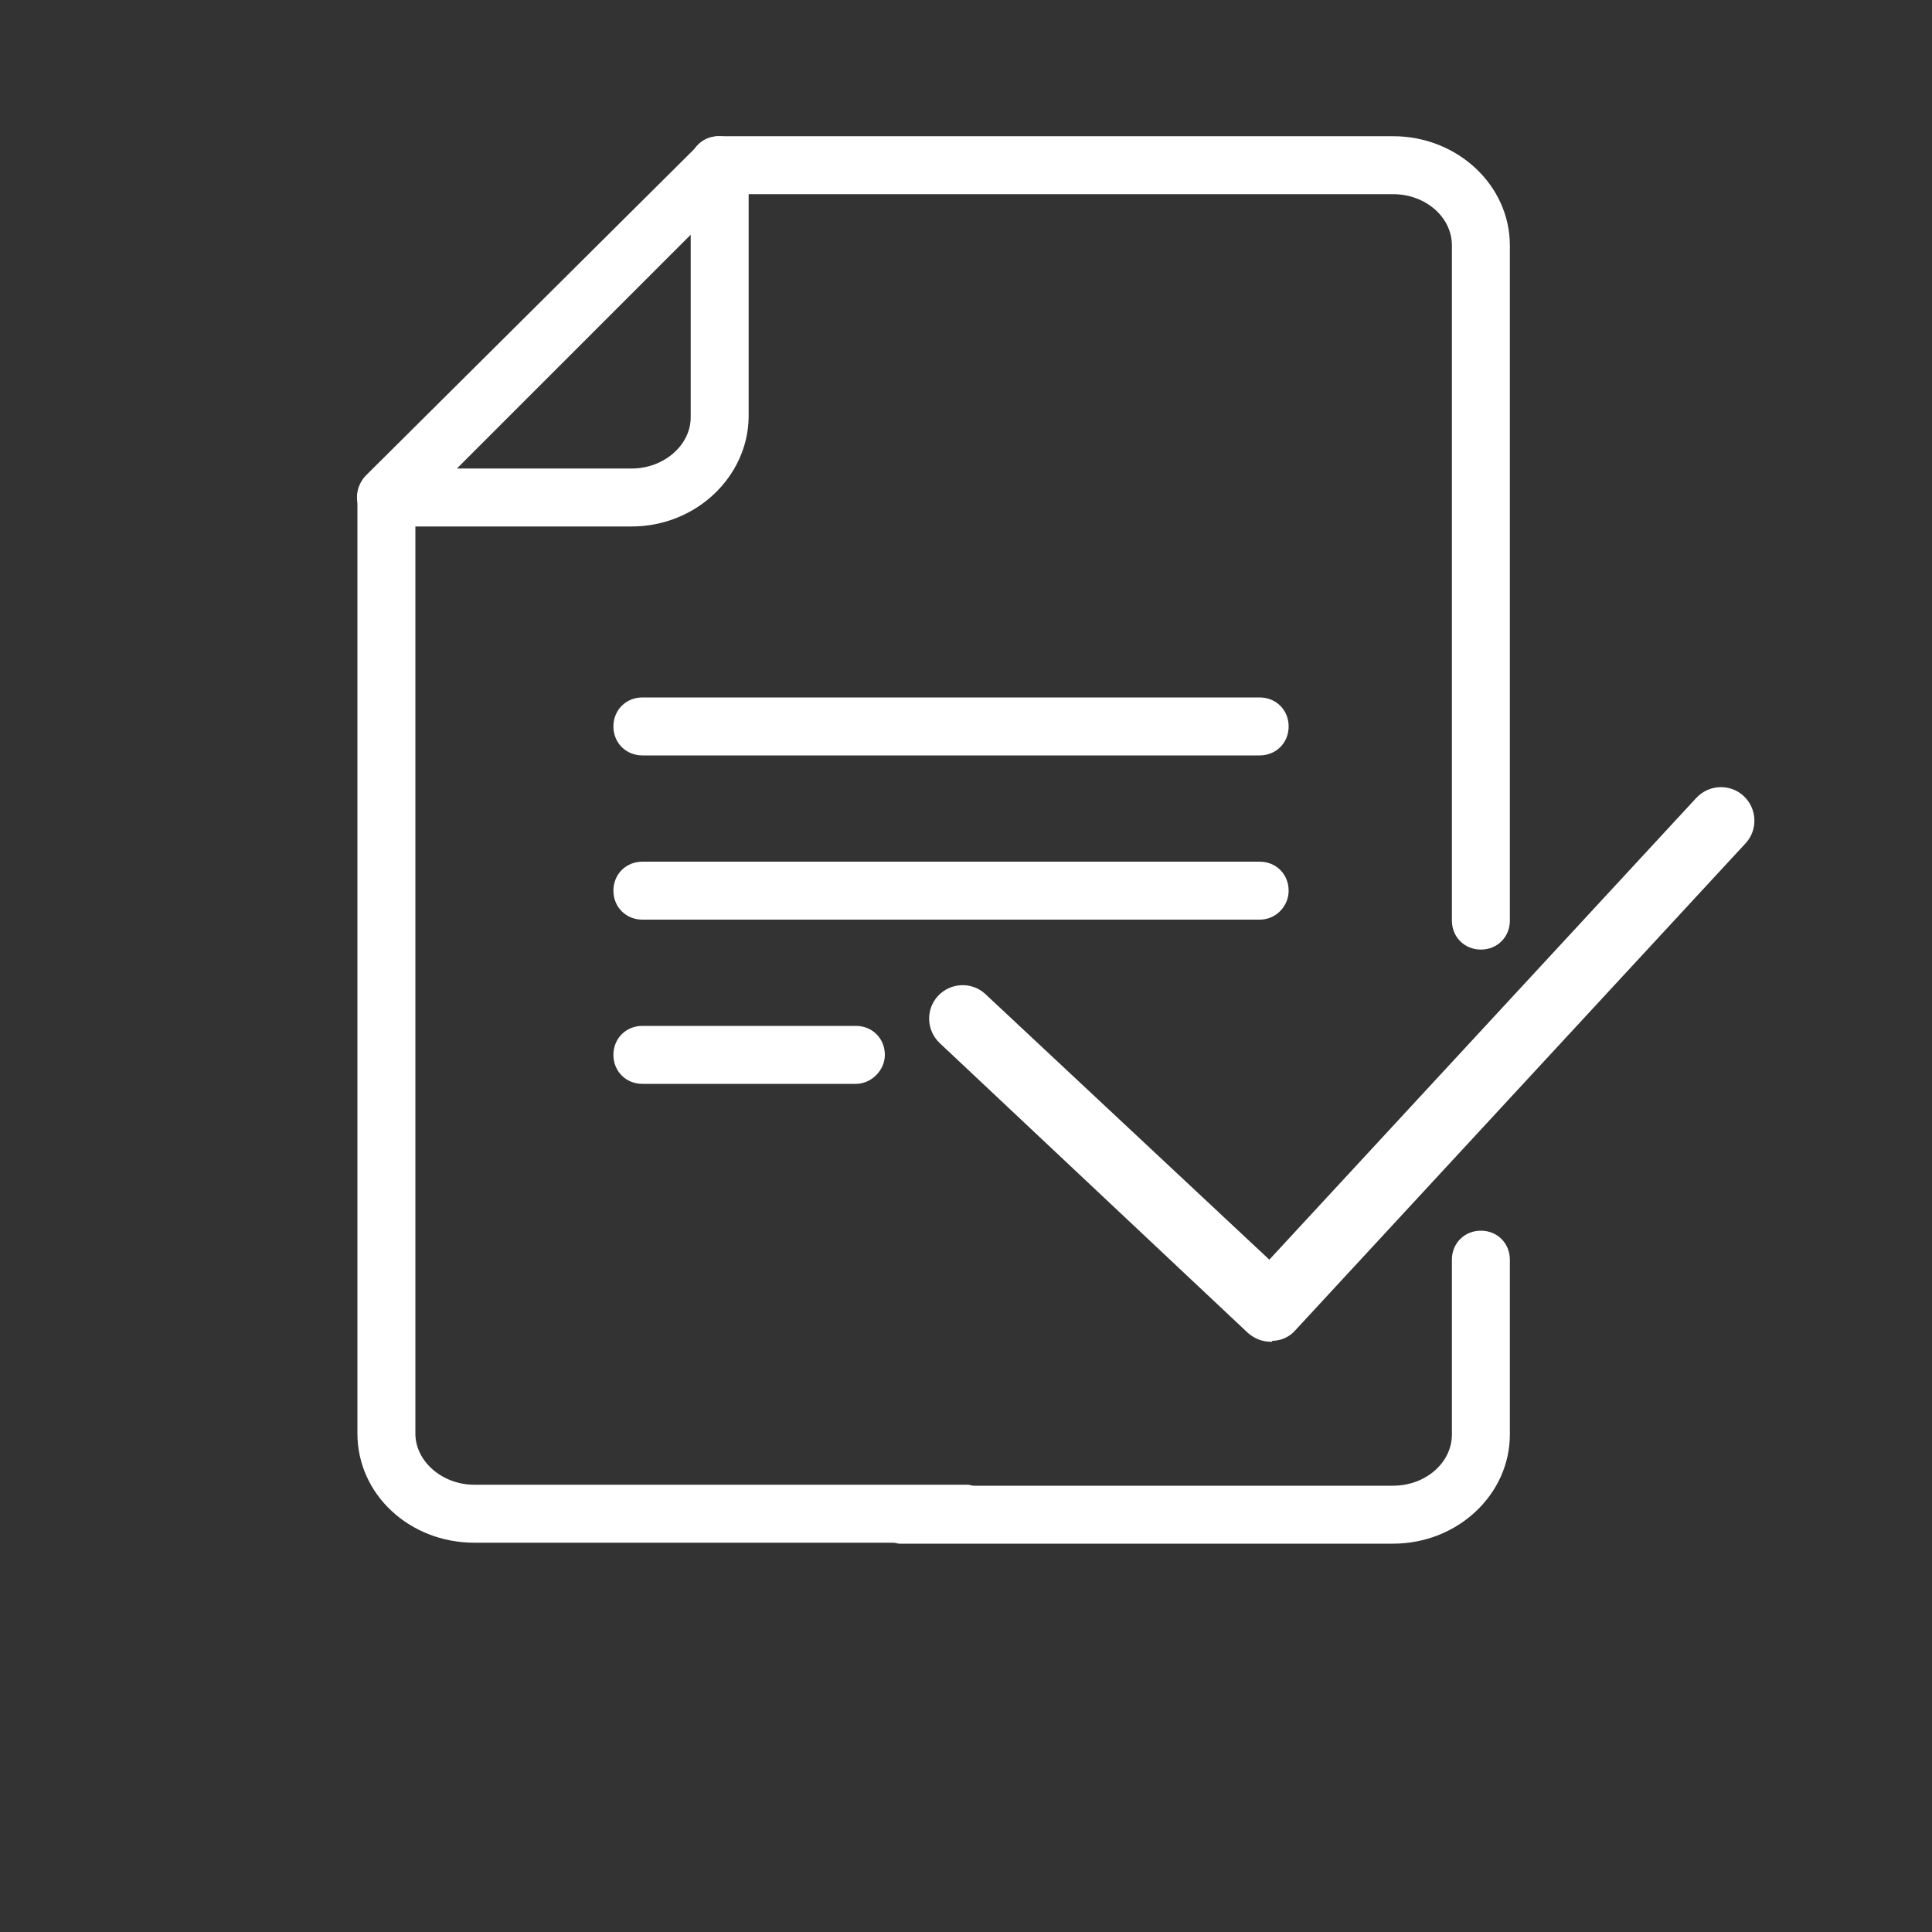
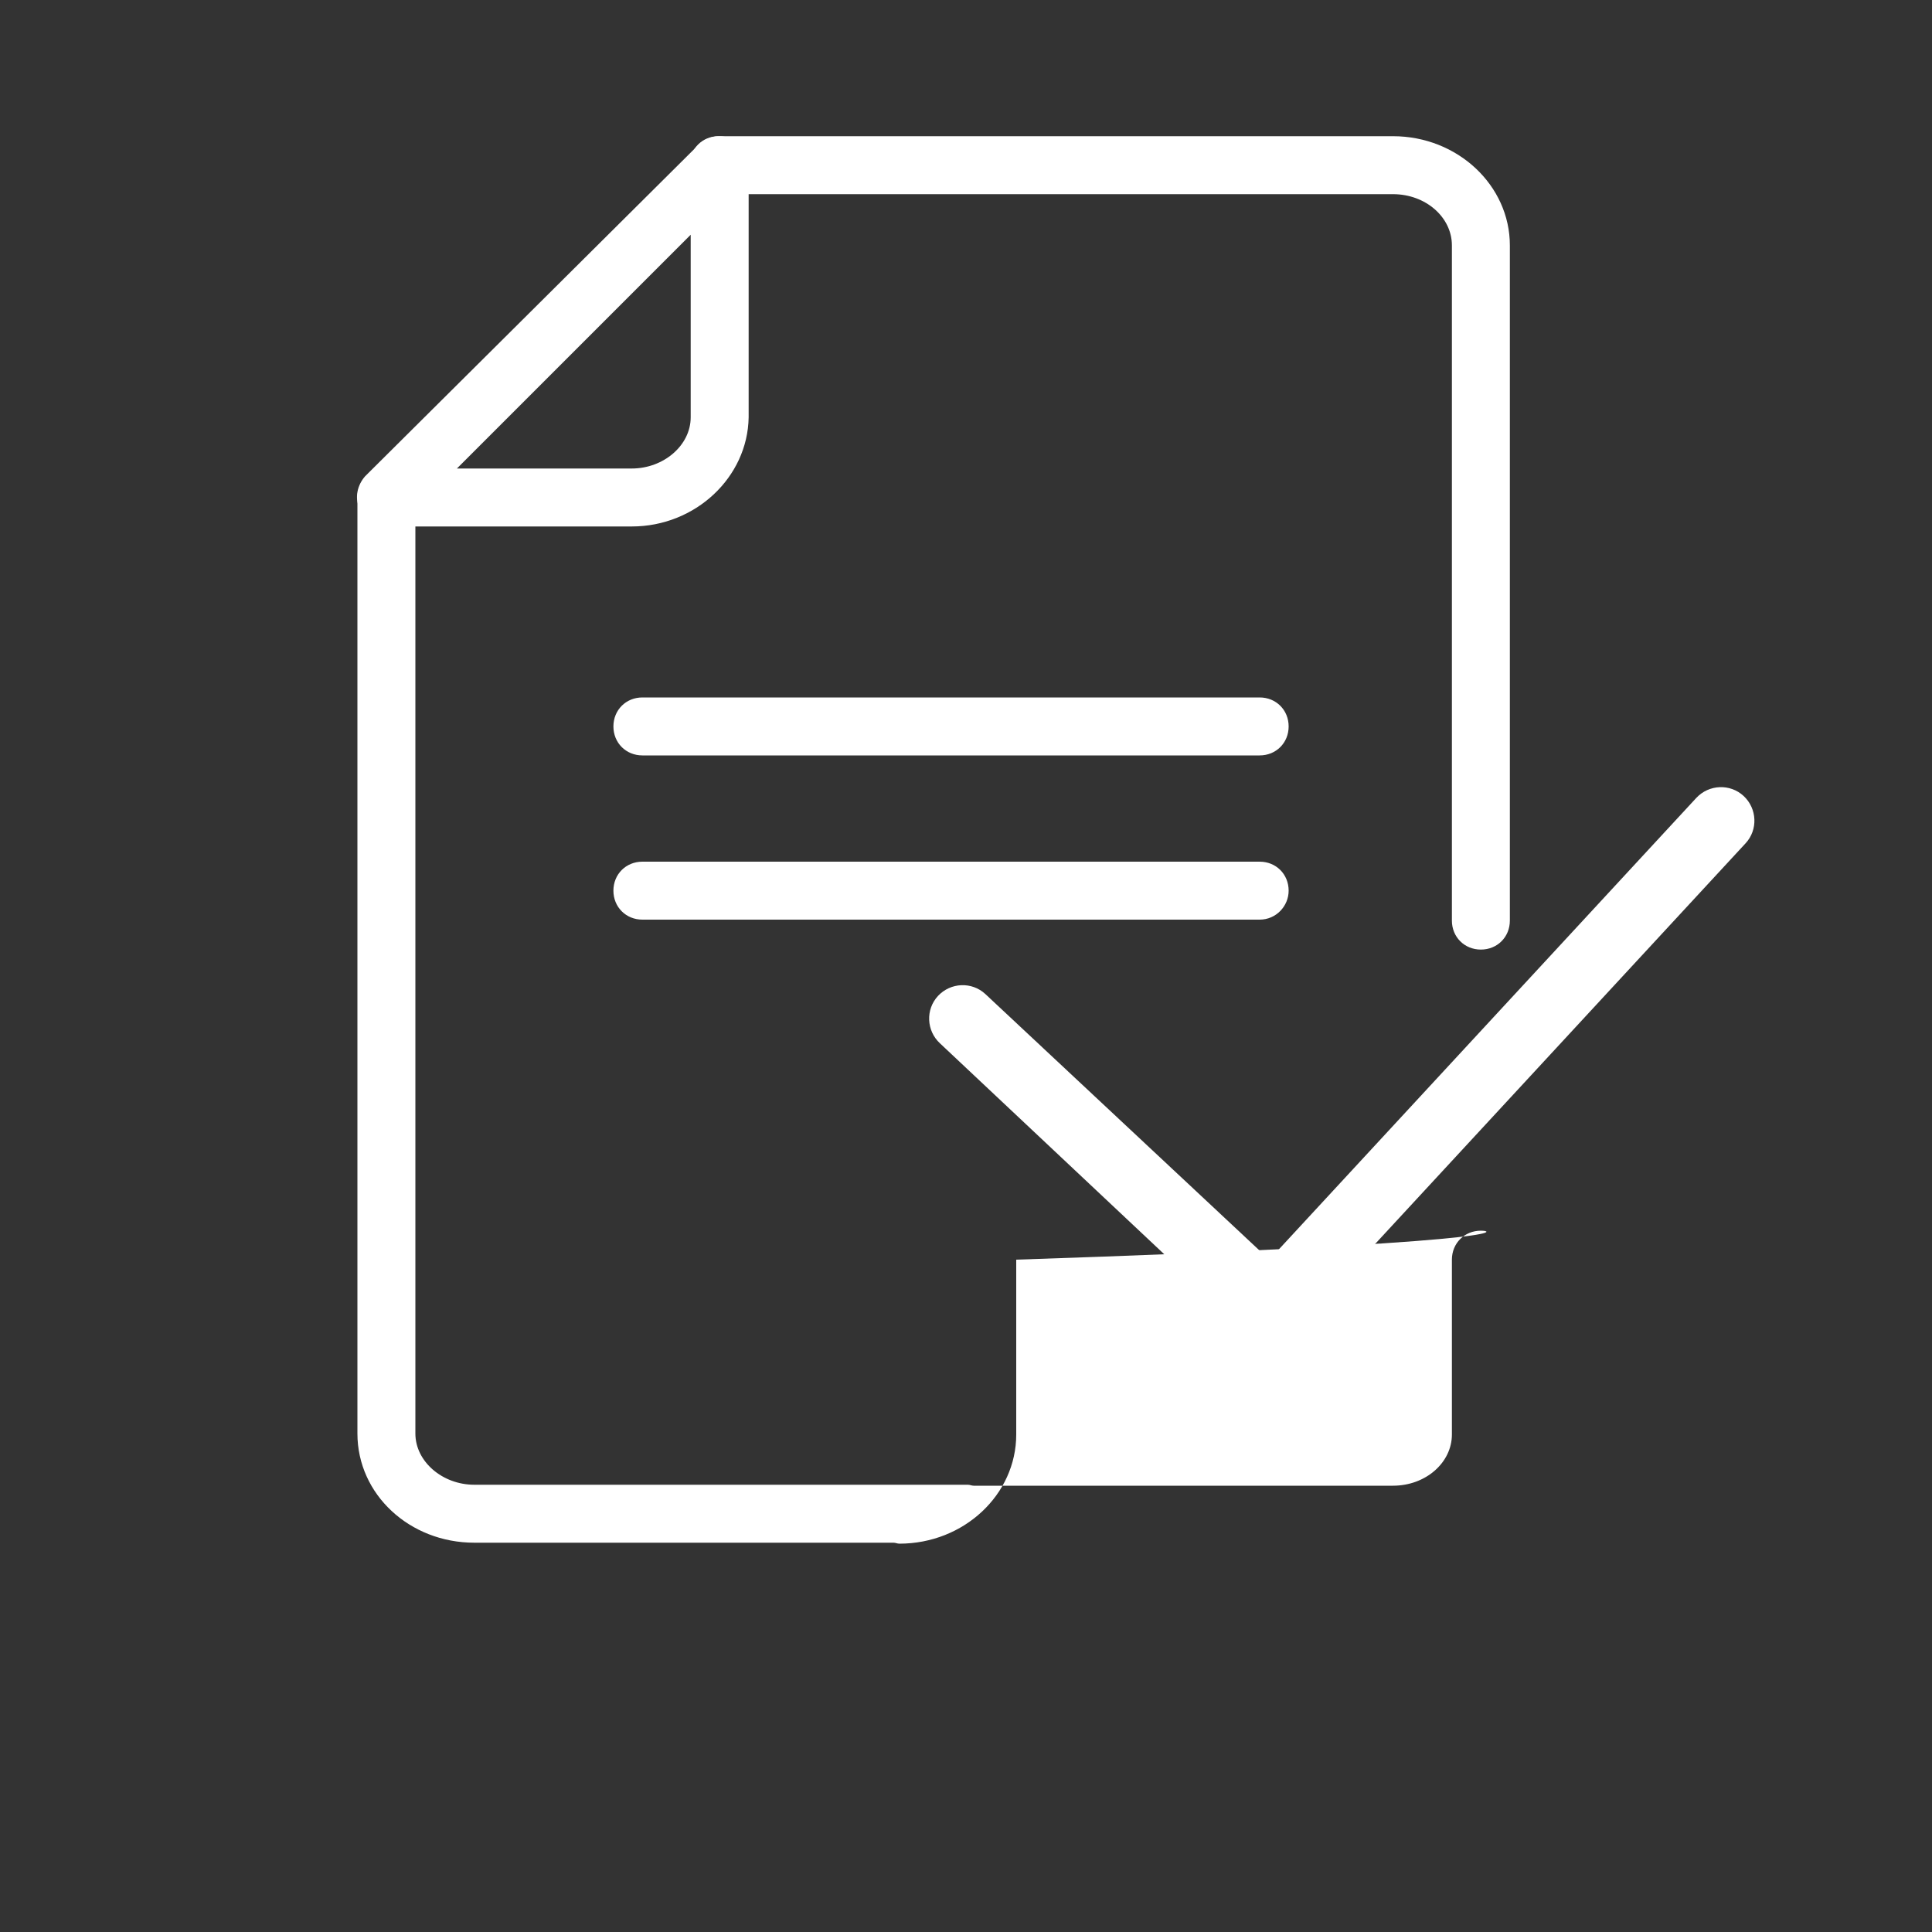
<svg xmlns="http://www.w3.org/2000/svg" version="1.1" id="Laag_1" x="0px" y="0px" viewBox="0 0 200 200" style="enable-background:new 0 0 200 200;" xml:space="preserve">
  <rect x="0" y="0" width="200" height="200" fill="#333333" stroke="none" />
  <style type="text/css">
	.st0{fill:#FFFFFF;}
</style>
  <g>
    <g>
      <path class="st0" d="M153.3,98.3c-1.7,0-3-1.3-3-3V25.4c0-2.9-2.7-5.3-6.1-5.3H74.4c-1.7,0-3-1.3-3-3s1.3-3,3-3h69.8    c6.7,0,12.1,5.1,12.1,11.3v69.9C156.3,97,155,98.3,153.3,98.3z" />
    </g>
    <g>
      <path class="st0" d="M65.4,54.5H40c-1.2,0-2.3-0.7-2.8-1.9c-0.5-1.1-0.2-2.4,0.6-3.3L72.3,15c0.9-0.9,2.1-1.1,3.3-0.7    c1.1,0.5,1.9,1.6,1.9,2.8v26.1C77.4,49.4,72,54.5,65.4,54.5z M47.3,48.5h18.1c3.3,0,6.1-2.4,6.1-5.3V24.3L47.3,48.5z" />
    </g>
    <g>
      <path class="st0" d="M130.4,78.2H66.5c-1.7,0-3-1.3-3-3s1.3-3,3-3h63.9c1.7,0,3,1.3,3,3S132.1,78.2,130.4,78.2z" />
    </g>
    <g>
      <path class="st0" d="M130.4,95.2H66.5c-1.7,0-3-1.3-3-3s1.3-3,3-3h63.9c1.7,0,3,1.3,3,3C133.4,93.8,132.1,95.2,130.4,95.2z" />
    </g>
    <g>
-       <path class="st0" d="M88.6,112.2H66.5c-1.7,0-3-1.3-3-3s1.3-3,3-3h22.1c1.7,0,3,1.3,3,3C91.6,110.8,90.2,112.2,88.6,112.2z" />
-     </g>
+       </g>
  </g>
-   <path class="st0" d="M153.3,127.4c-1.7,0-3,1.3-3,3v18.1c0,2.9-2.7,5.3-6.1,5.3h-43.4c-0.2,0-0.4-0.1-0.6-0.1H49.1  c-3.3,0-6.1-2.4-6.1-5.3V51.5c0-1.7-1.3-3-3-3s-3,1.3-3,3v96.9c0,6.3,5.4,11.3,12.1,11.3h43.4c0.2,0,0.4,0.1,0.6,0.1h51.1  c6.7,0,12.1-5.1,12.1-11.3v-18.1C156.3,128.7,155,127.4,153.3,127.4z" />
+   <path class="st0" d="M153.3,127.4c-1.7,0-3,1.3-3,3v18.1c0,2.9-2.7,5.3-6.1,5.3h-43.4c-0.2,0-0.4-0.1-0.6-0.1H49.1  c-3.3,0-6.1-2.4-6.1-5.3V51.5c0-1.7-1.3-3-3-3s-3,1.3-3,3v96.9c0,6.3,5.4,11.3,12.1,11.3h43.4c0.2,0,0.4,0.1,0.6,0.1c6.7,0,12.1-5.1,12.1-11.3v-18.1C156.3,128.7,155,127.4,153.3,127.4z" />
  <path class="st0" d="M131.6,138.9c-0.9,0-1.7-0.3-2.4-0.9l-31.9-30c-1.4-1.3-1.5-3.5-0.2-4.9s3.5-1.5,4.9-0.2l29.4,27.5l44.2-47.8  c1.3-1.4,3.5-1.5,4.9-0.2s1.5,3.5,0.2,4.9l-46.6,50.4c-0.6,0.7-1.5,1.1-2.4,1.1C131.7,138.9,131.7,138.9,131.6,138.9z" />
</svg>